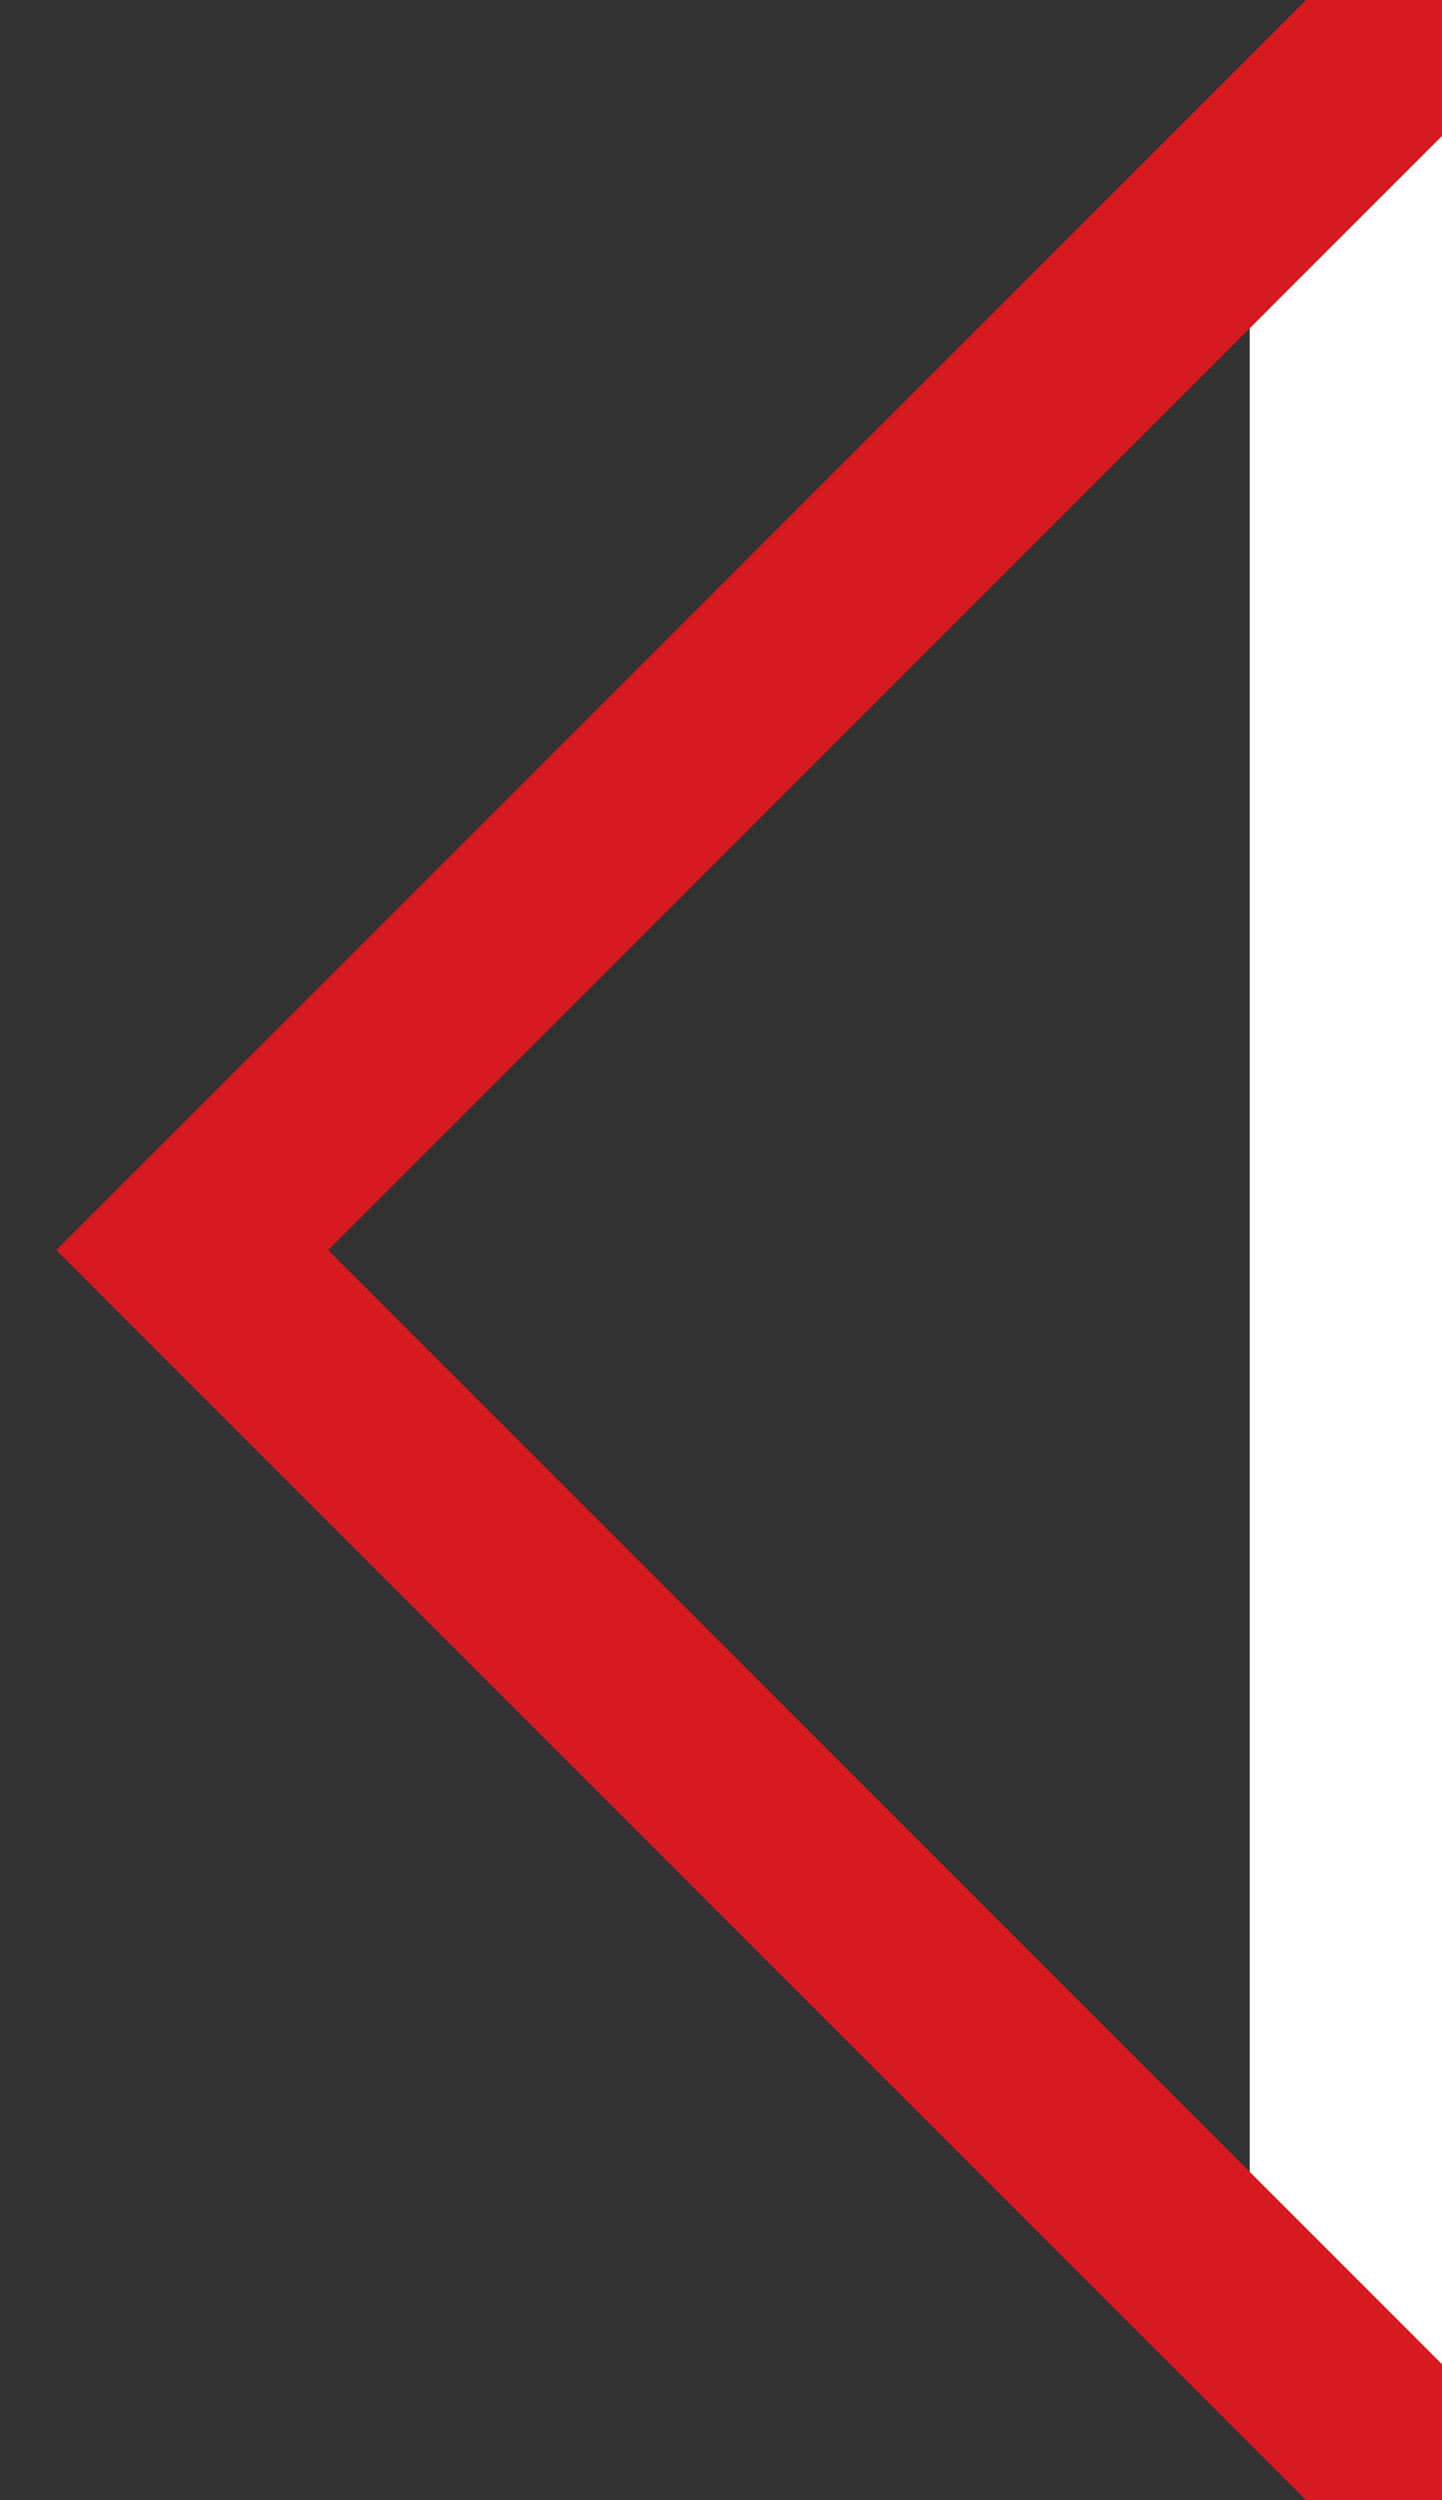
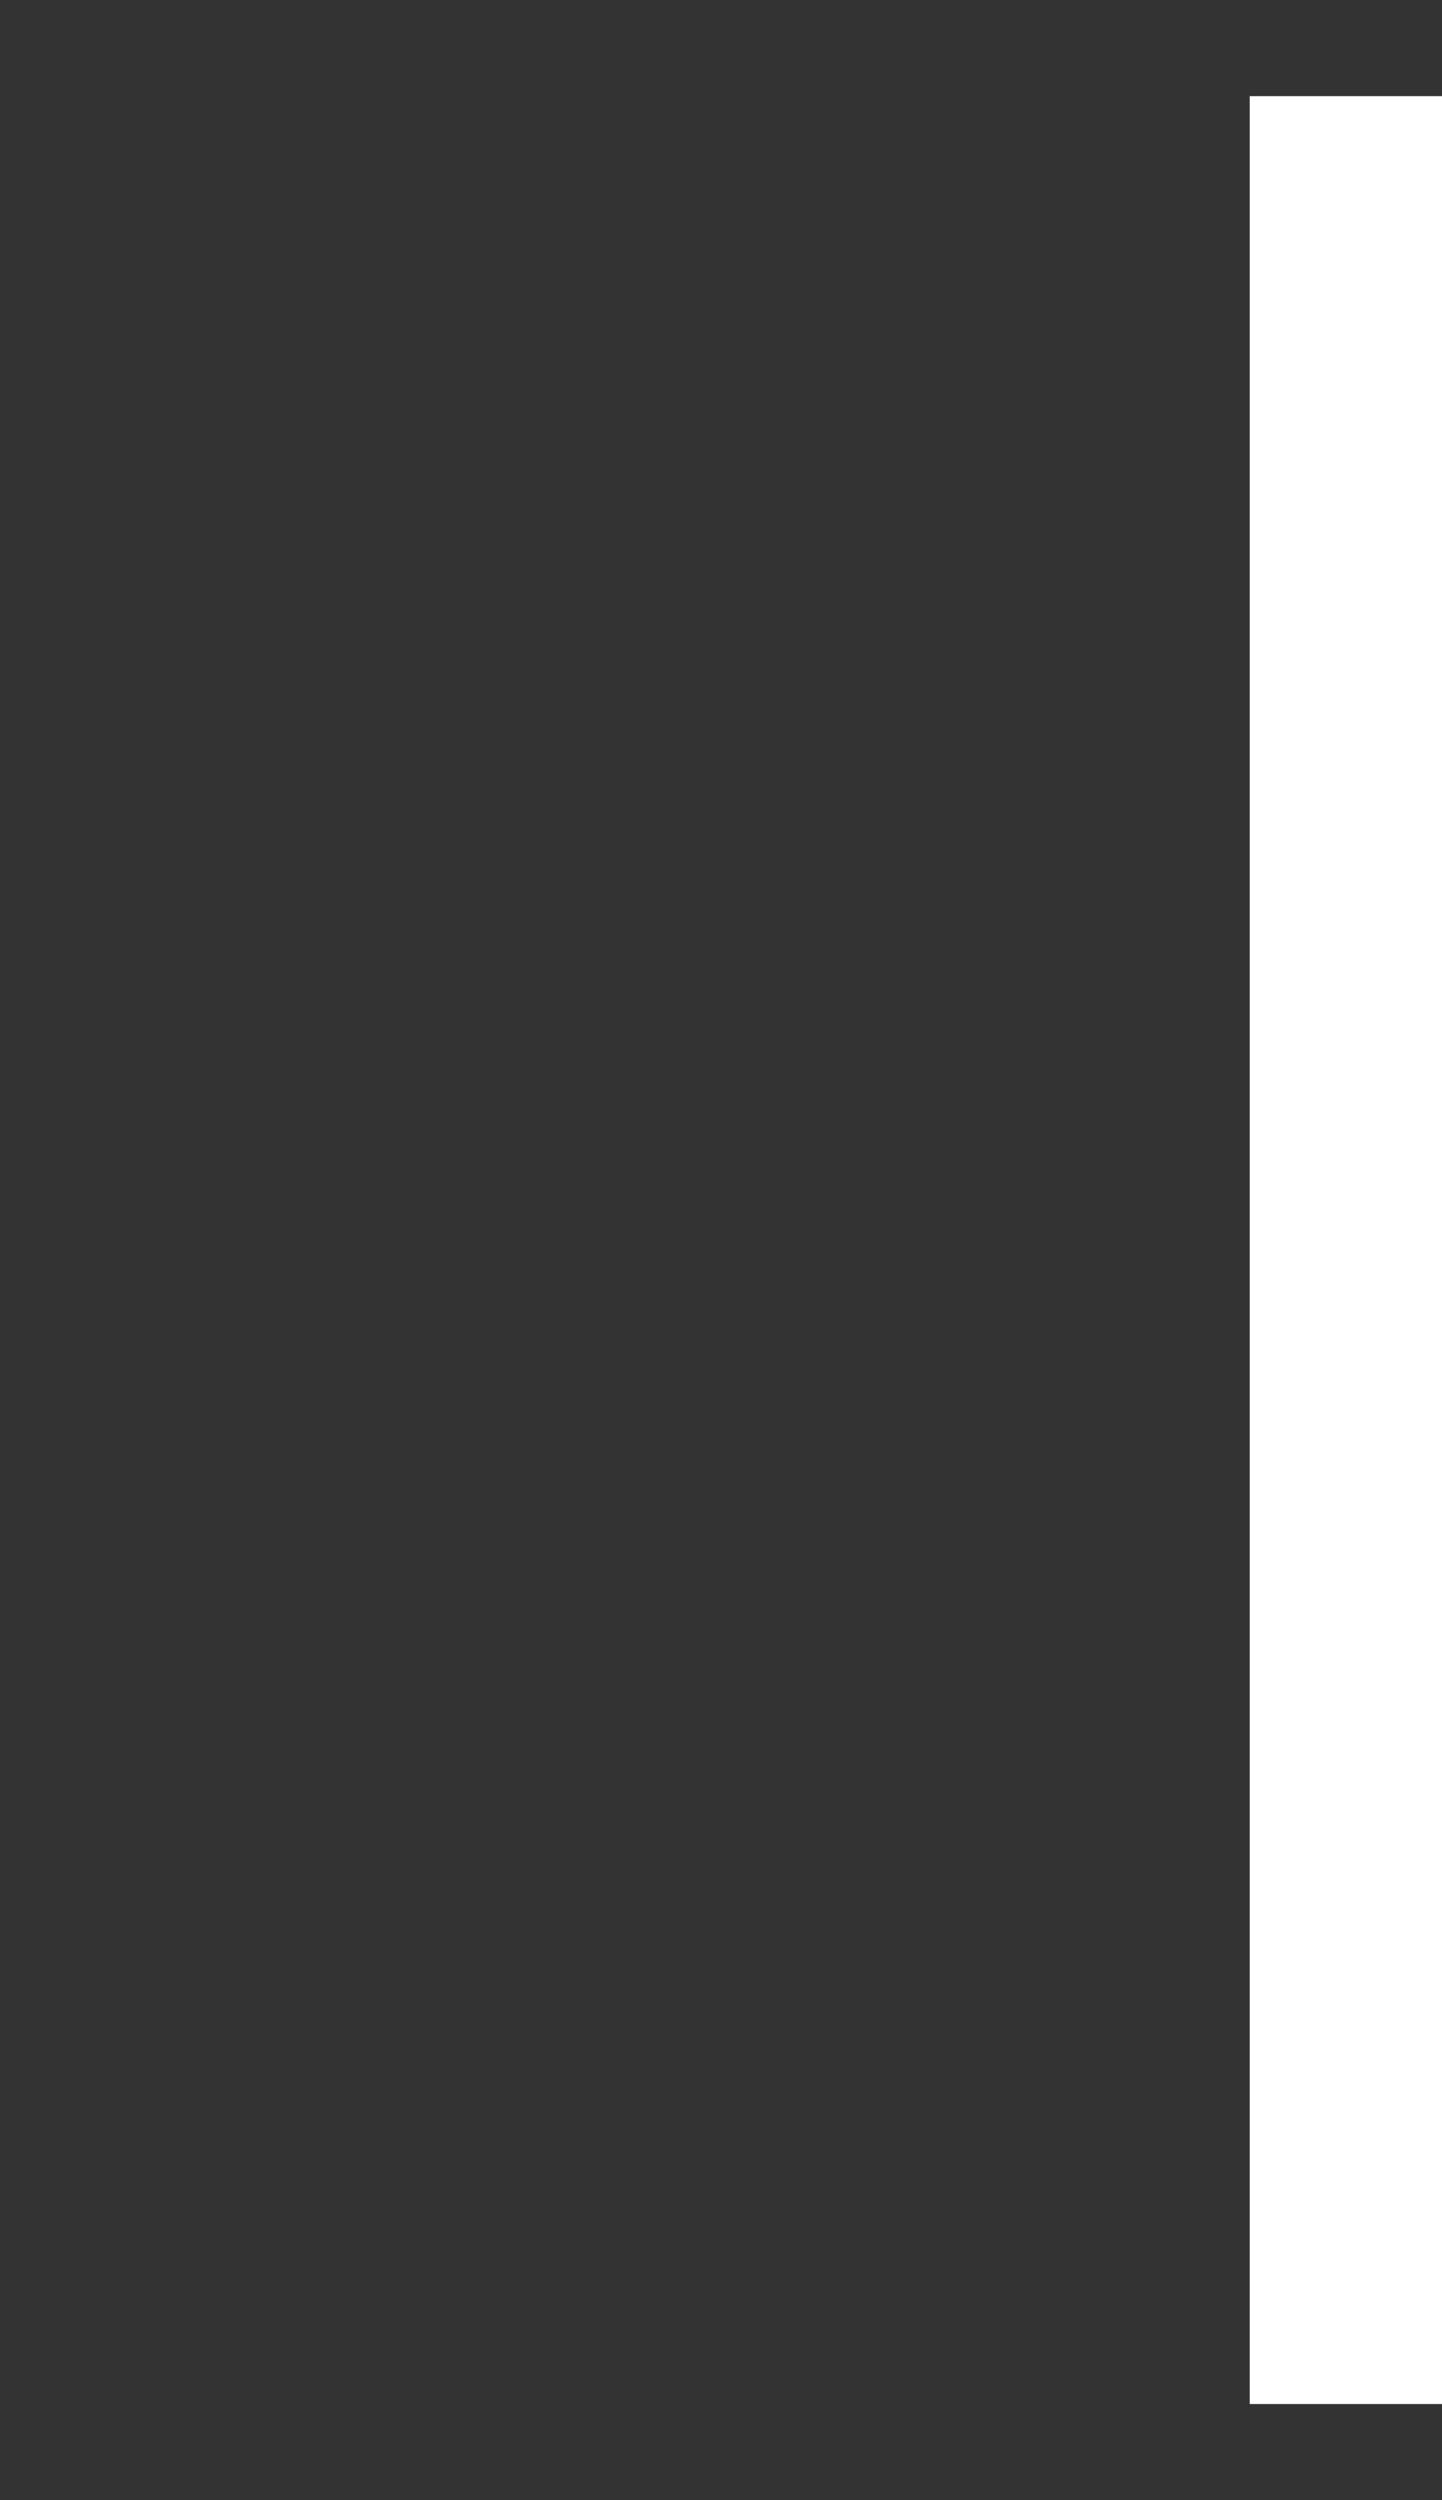
<svg xmlns="http://www.w3.org/2000/svg" width="15" height="26" viewBox="0 0 15 26" fill="none">
  <rect x="0" y="0" width="15" height="26" fill="#333333" stroke="none" />
  <g clip-path="url(#clip0_1801_6793)">
    <rect x="13" y="1" width="2" height="24" fill="white" />
-     <path d="M15 0L2 13L15 26" stroke="#D71920" stroke-width="2" />
  </g>
  <defs>
    <clipPath id="clip0_1801_6793">
      <rect width="15" height="26" fill="white" />
    </clipPath>
  </defs>
</svg>